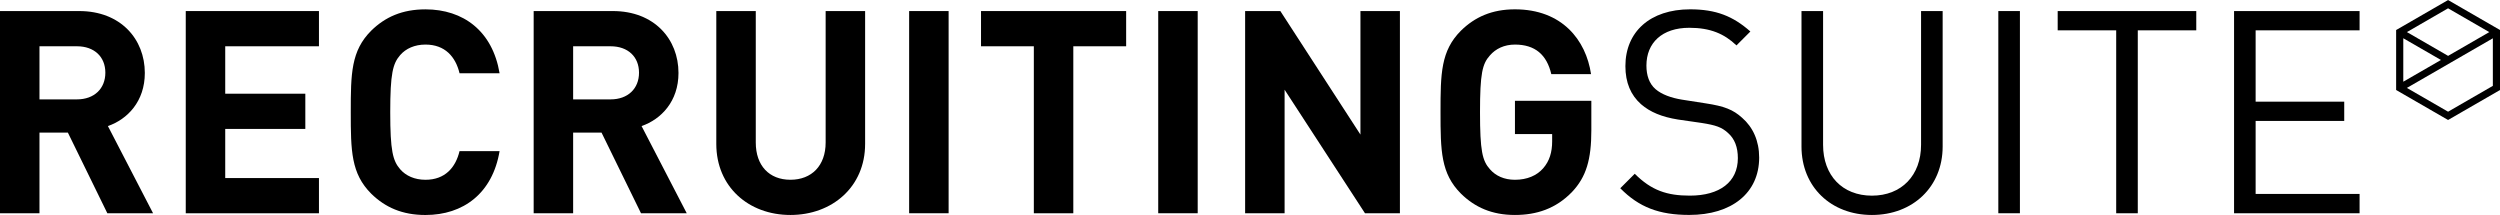
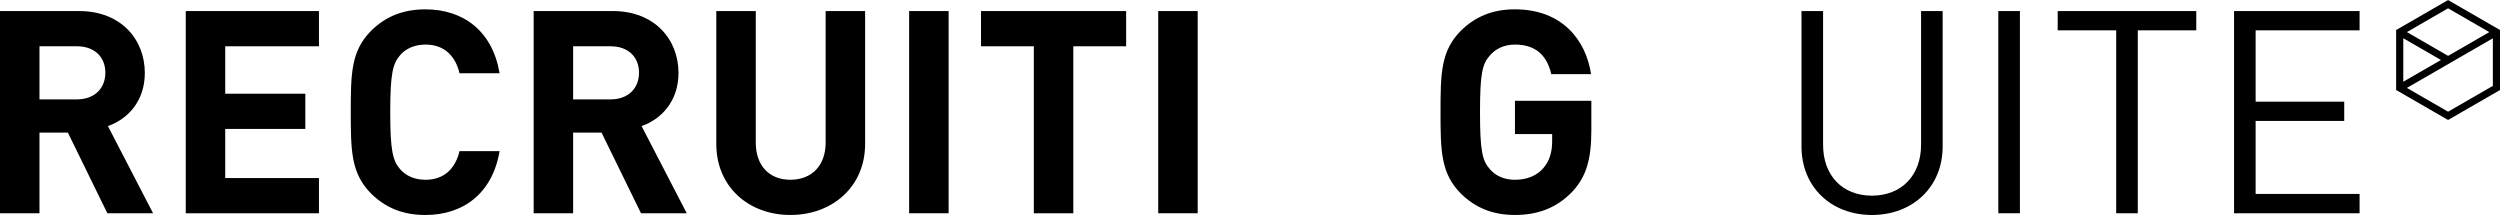
<svg xmlns="http://www.w3.org/2000/svg" id="Ebene_1" data-name="Ebene 1" viewBox="0 0 1146.41 98.55" width="1000" height="86">
  <g>
    <path d="M36.33,5.05c19.01,0,30.08,12.89,30.08,28.39,0,13.02-7.94,21.23-16.93,24.35l20.71,39.98h-20.97l-18.1-36.99h-13.02v36.99H0V5.05h36.33ZM18.1,21.2v24.35h17.19c7.94,0,13.02-4.95,13.02-12.24s-5.08-12.11-13.02-12.11h-17.19Z" />
    <path d="M146.26,21.2h-42.98v21.75h36.73v16.15h-36.73v22.53h42.98v16.15h-61.08V5.05h61.08v16.15Z" />
    <path d="M229.09,33.57h-18.36c-1.82-7.55-6.64-13.15-15.63-13.15-4.95,0-8.99,1.82-11.59,4.82-3.39,3.91-4.56,8.46-4.56,26.18s1.17,22.27,4.56,26.18c2.6,3,6.64,4.82,11.59,4.82,8.99,0,13.81-5.6,15.63-13.15h18.36c-3.26,19.41-16.67,29.3-33.99,29.3-10.68,0-18.49-3.52-24.87-9.77-9.25-9.25-9.38-19.67-9.38-37.38s.13-28.13,9.38-37.38c6.38-6.25,14.2-9.77,24.87-9.77,17.32,0,30.74,9.9,33.99,29.3Z" />
    <path d="M281.05,5.05c19.01,0,30.08,12.89,30.08,28.39,0,13.02-7.94,21.23-16.93,24.35l20.71,39.98h-20.97l-18.1-36.99h-13.02v36.99h-18.1V5.05h36.33ZM262.82,21.2v24.35h17.19c7.94,0,13.02-4.95,13.02-12.24s-5.08-12.11-13.02-12.11h-17.19Z" />
    <path d="M396.71,66c0,19.67-15.11,32.56-34.25,32.56s-33.99-12.89-33.99-32.56V5.05h18.1v60.3c0,10.55,6.12,17.06,15.89,17.06s16.15-6.51,16.15-17.06V5.05h18.1v60.95Z" />
    <path d="M435,97.77h-18.1V5.05h18.1v92.73Z" />
    <path d="M516.4,21.2h-24.22v76.58h-18.1V21.2h-24.22V5.05h66.55v16.15Z" />
    <path d="M549.22,97.77h-18.1V5.05h18.1v92.73Z" />
-     <path d="M641.95,97.77h-16.02l-36.86-56.65v56.65h-18.1V5.05h16.15l36.73,56.65V5.05h18.1v92.73Z" />
    <path d="M729.6,33.96h-18.23c-2.08-8.86-7.42-13.54-16.67-13.54-4.95,0-8.86,1.95-11.46,4.95-3.52,3.91-4.56,8.33-4.56,26.05s1.04,22.27,4.56,26.18c2.6,3,6.51,4.82,11.46,4.82,5.6,0,10.03-1.95,12.89-5.21,3-3.39,4.17-7.55,4.17-12.37v-3.39h-17.06v-15.24h35.03v13.54c0,13.41-2.34,21.36-8.86,28.26-7.42,7.68-16.28,10.55-26.18,10.55-10.55,0-18.36-3.52-24.74-9.77-9.25-9.25-9.38-19.67-9.38-37.38s.13-28.13,9.38-37.38c6.38-6.25,14.2-9.77,24.74-9.77,21.62,0,32.56,14.07,34.9,29.69Z" />
-     <path d="M802.66,14.42l-6.38,6.38c-5.6-5.34-11.98-8.08-21.62-8.08-12.5,0-19.67,6.9-19.67,17.32,0,4.56,1.3,8.33,4.17,10.81s7.29,4.04,12.11,4.82l10.81,1.69c8.6,1.3,12.63,2.87,16.8,6.64,4.95,4.3,7.81,10.55,7.81,18.23,0,16.28-12.63,26.31-32.04,26.31-13.8,0-23.05-3.52-31.65-12.24l6.64-6.64c7.68,7.68,14.85,10.03,25.27,10.03,13.67,0,22.01-6.25,22.01-17.19,0-4.95-1.43-8.86-4.56-11.59-2.87-2.6-5.47-3.52-12.11-4.56l-10.81-1.56c-7.29-1.17-12.76-3.39-16.93-7.03-4.69-4.17-7.16-9.9-7.16-17.45,0-15.76,11.33-26.05,29.69-26.05,11.85,0,19.67,3.13,27.61,10.16Z" />
    <path d="M890.83,67.17c0,18.49-13.67,31.39-32.43,31.39s-32.3-12.89-32.3-31.39V5.05h9.9v61.34c0,14.07,8.86,23.31,22.4,23.31s22.53-9.25,22.53-23.31V5.05h9.9v62.12Z" />
    <path d="M926.26,97.77h-9.9V5.05h9.9v92.73Z" />
    <path d="M1007.14,13.9h-26.83v83.87h-9.9V13.9h-26.83V5.05h63.55v8.86Z" />
    <path d="M1082.02,13.9h-47.67v32.69h40.63v8.86h-40.63v33.47h47.67v8.86h-57.56V5.05h57.56v8.86Z" />
  </g>
  <path d="M1122.6,0l-23.82,13.75v27.5l23.82,13.75,23.82-13.75V13.75S1122.6,0,1122.6,0ZM1143.13,17.54v21.81l-20.53,11.85-18.89-10.9,39.42-22.76h0ZM1103.72,14.69l18.88-10.9,18.89,10.91-18.88,10.9s-18.89-10.91-18.89-10.91ZM1119.32,27.49l-17.26,9.96v-19.93l17.26,9.96h0Z" />
</svg>